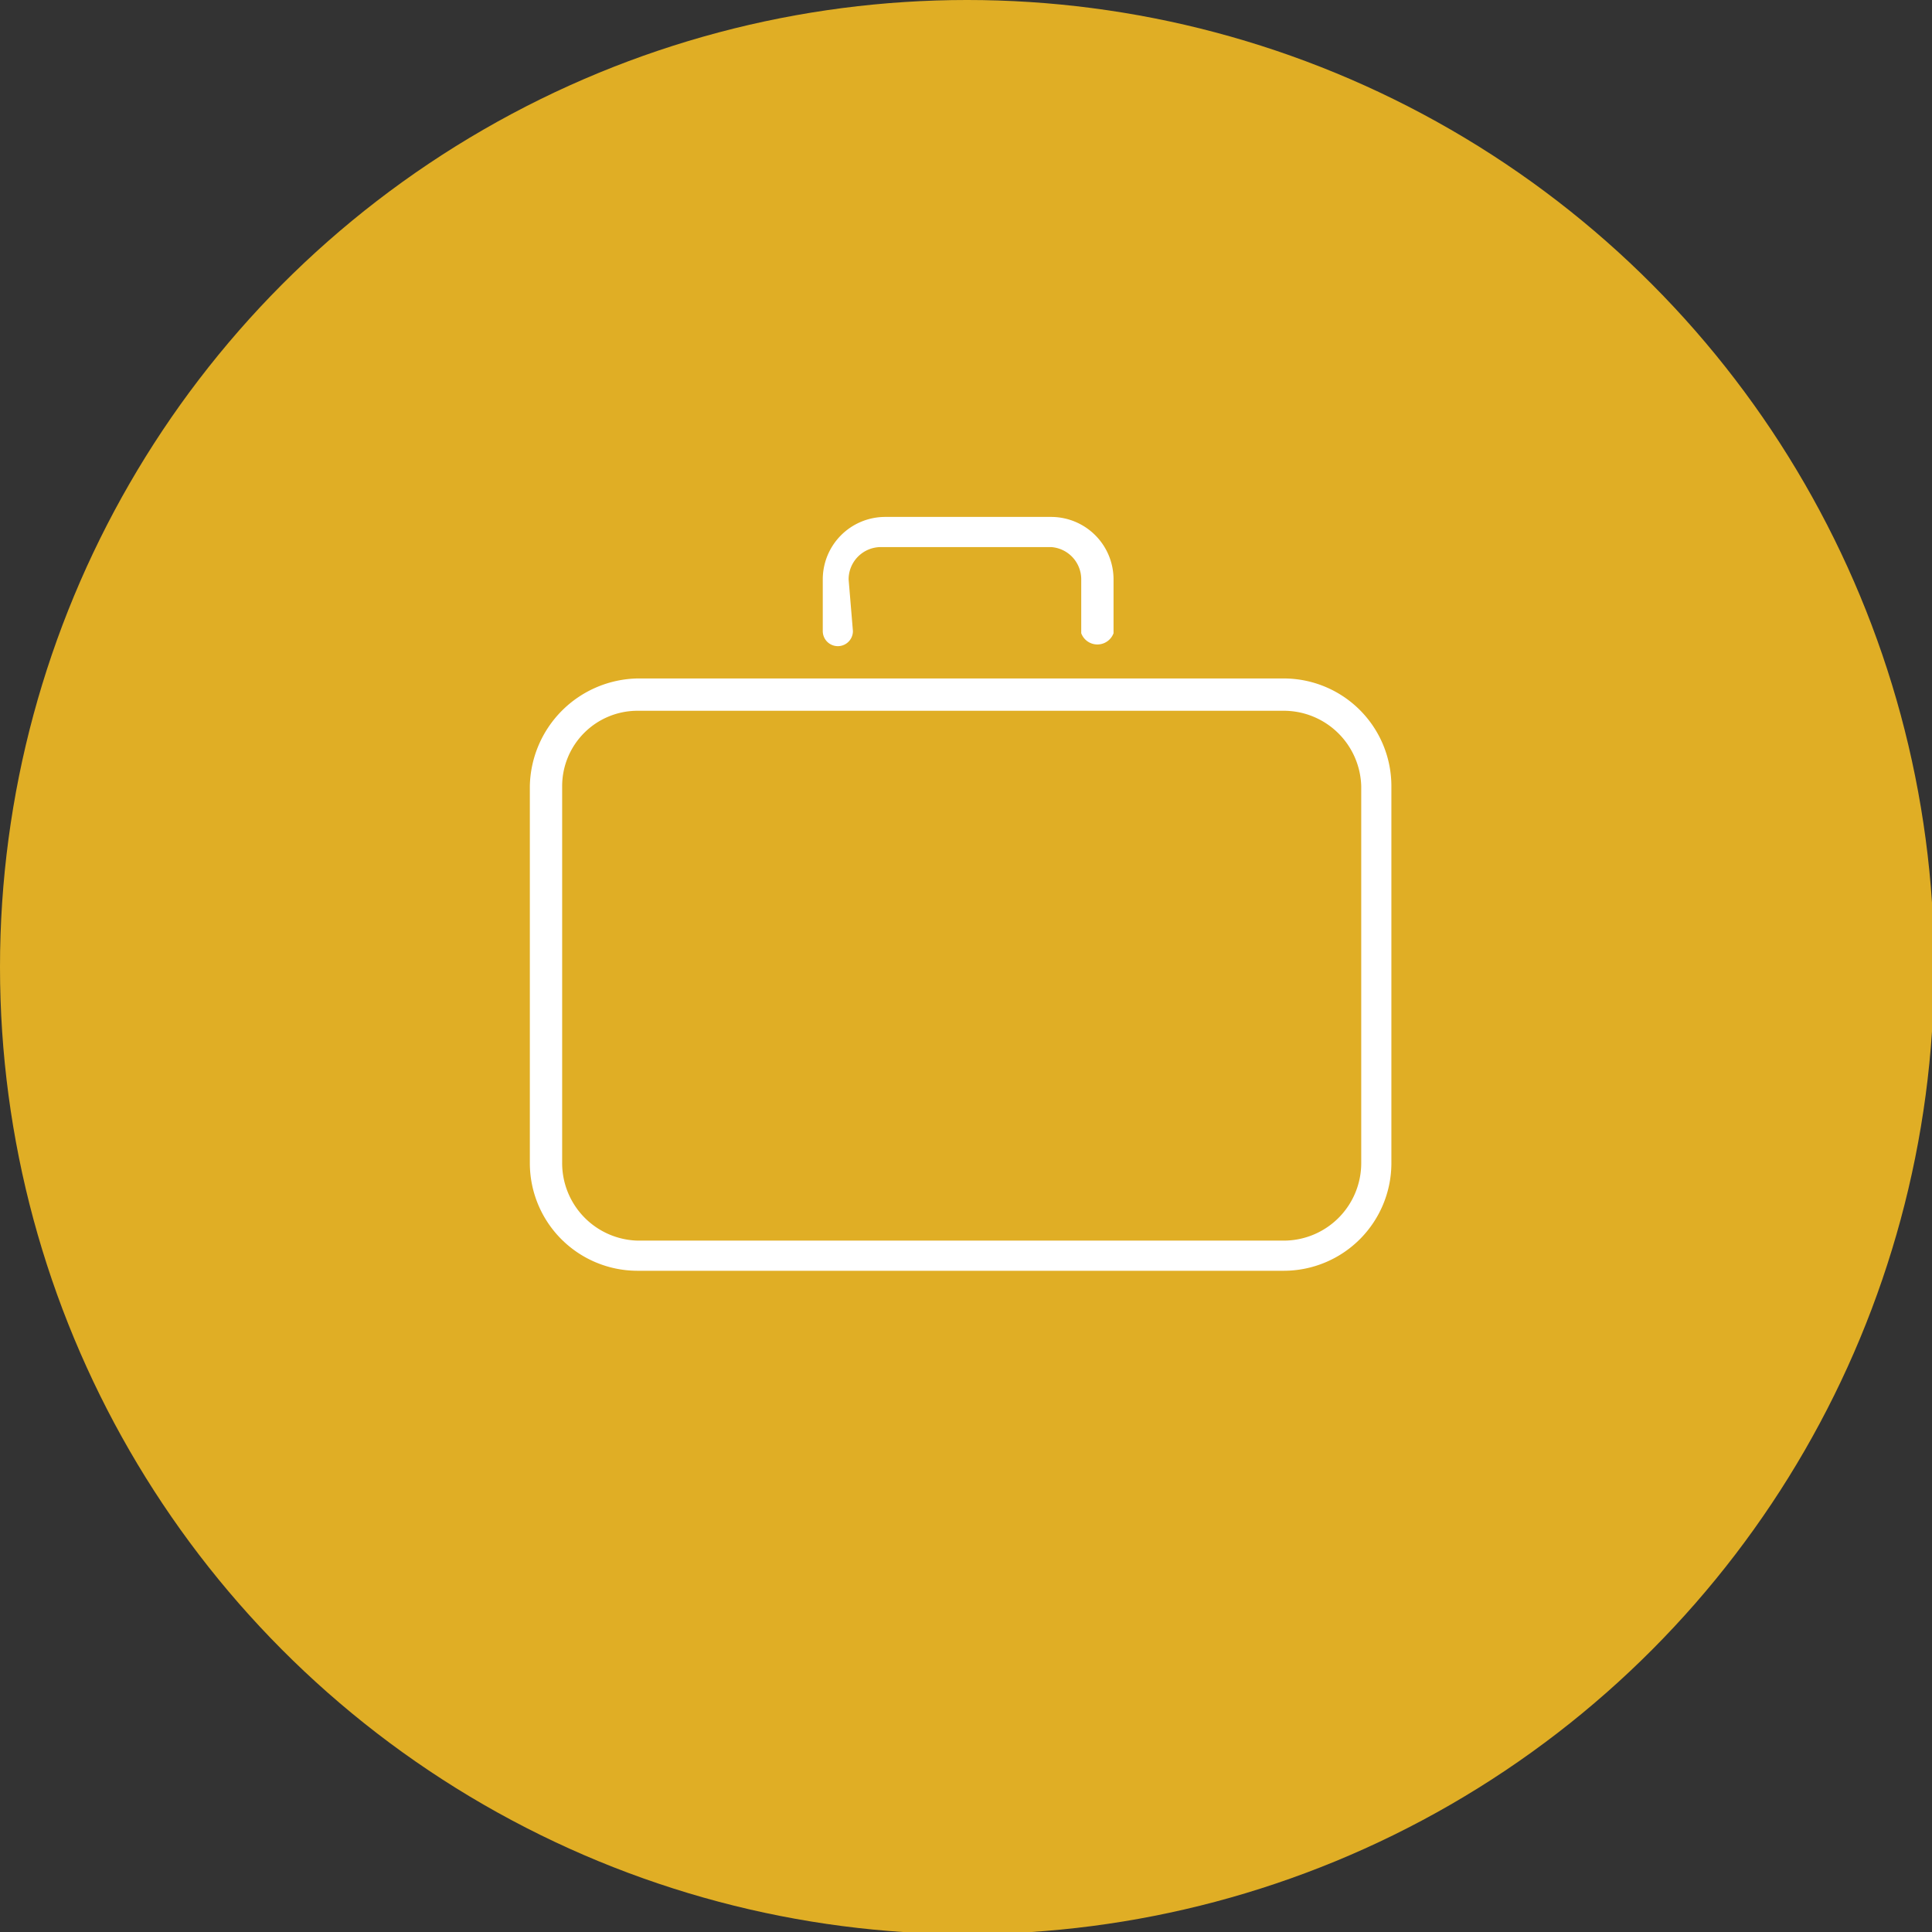
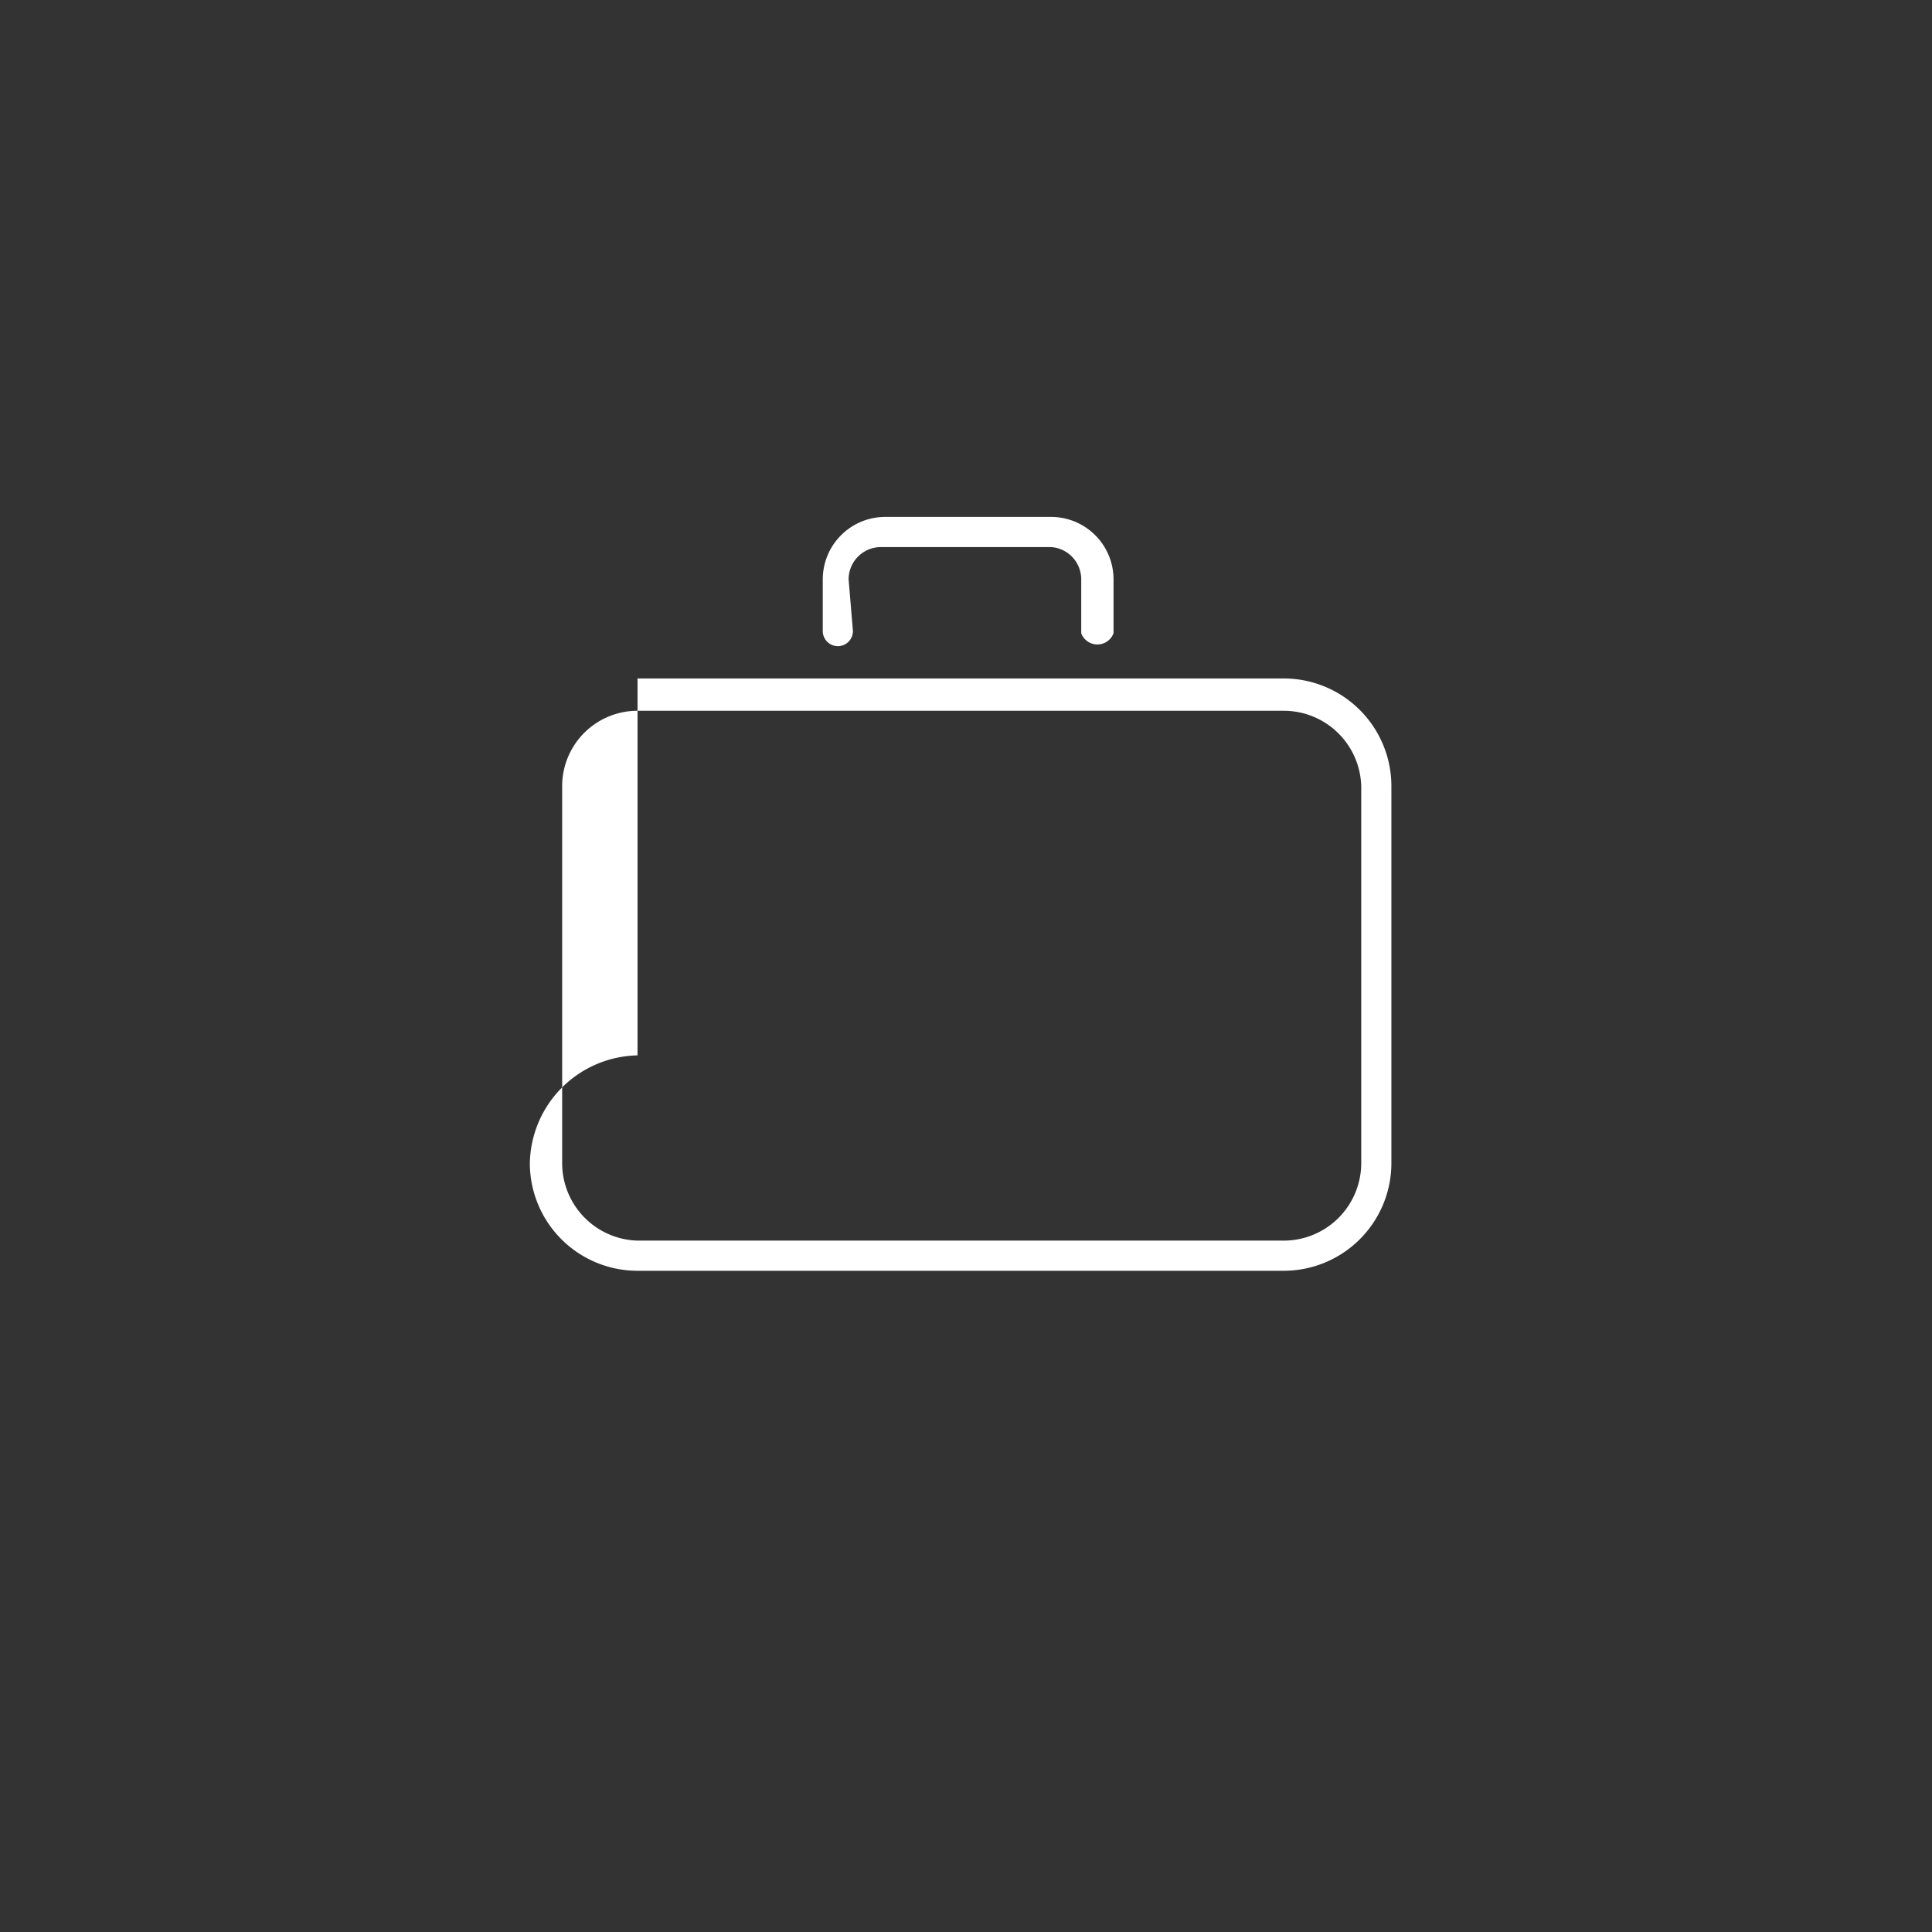
<svg xmlns="http://www.w3.org/2000/svg" viewBox="0 0 8.97 8.97">
  <rect x="0" y="0" width="8.97" height="8.97" fill="#333333" stroke="none" />
  <defs>
    <style>.cls-1{fill:#e0ae25;}.cls-2{fill:#fff;}</style>
  </defs>
  <g id="yellow">
-     <circle class="cls-1" cx="4.49" cy="4.49" r="4.49" />
-   </g>
+     </g>
  <g id="briefcase_portfolio">
-     <path class="cls-2" d="M3.28,3.39h3a.5.5,0,0,1,.5.5V5.64a.5.5,0,0,1-.5.5h-3a.5.5,0,0,1-.5-.5V3.89a.51.51,0,0,1,.5-.5Zm1-.22a.07.07,0,1,1-.14,0V2.93a.29.29,0,0,1,.29-.29h.77a.29.29,0,0,1,.29.29v.25a.08.08,0,0,1-.15,0V2.93a.15.15,0,0,0-.14-.15H4.41a.15.15,0,0,0-.15.15Zm2,.37h-3a.35.35,0,0,0-.35.35V5.64A.36.36,0,0,0,3.28,6h3a.36.36,0,0,0,.36-.36V3.89a.36.36,0,0,0-.36-.35Z" transform="translate(-0.32 -0.24)" />
+     <path class="cls-2" d="M3.28,3.39h3a.5.5,0,0,1,.5.5V5.64a.5.5,0,0,1-.5.5h-3a.5.5,0,0,1-.5-.5a.51.51,0,0,1,.5-.5Zm1-.22a.07.07,0,1,1-.14,0V2.93a.29.29,0,0,1,.29-.29h.77a.29.29,0,0,1,.29.29v.25a.08.08,0,0,1-.15,0V2.93a.15.15,0,0,0-.14-.15H4.41a.15.15,0,0,0-.15.15Zm2,.37h-3a.35.35,0,0,0-.35.35V5.64A.36.36,0,0,0,3.28,6h3a.36.36,0,0,0,.36-.36V3.89a.36.36,0,0,0-.36-.35Z" transform="translate(-0.32 -0.24)" />
  </g>
</svg>